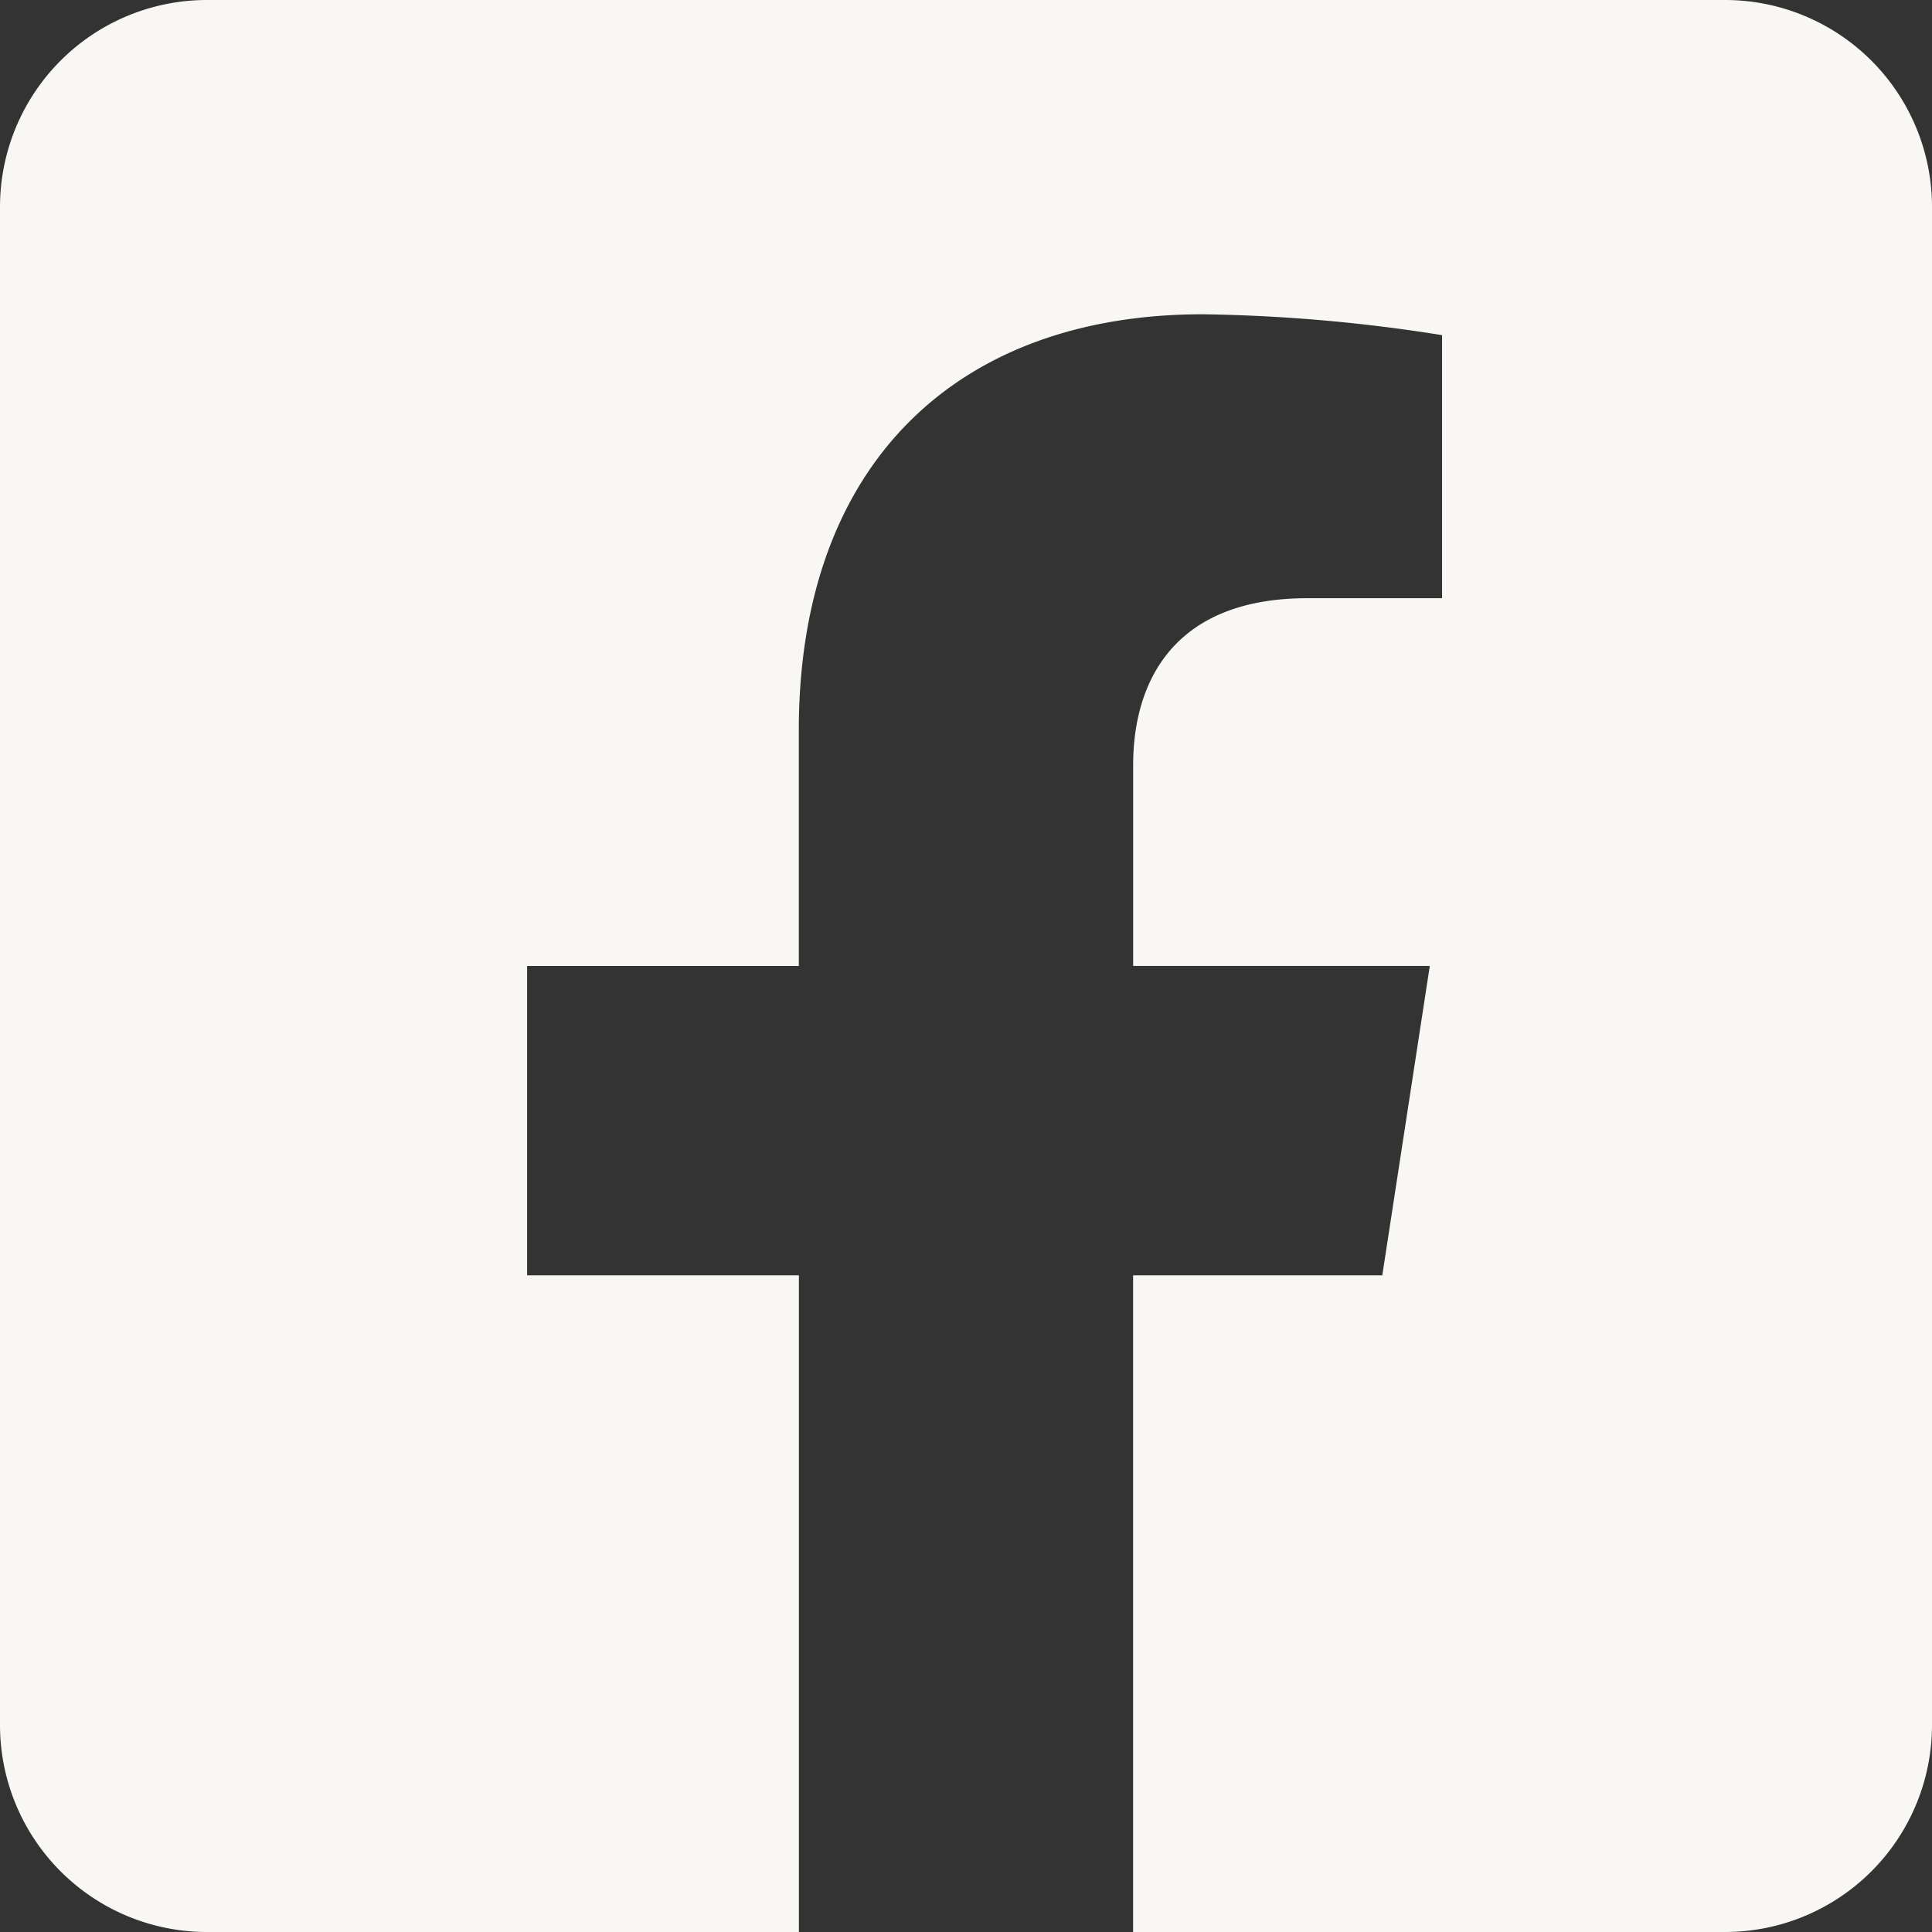
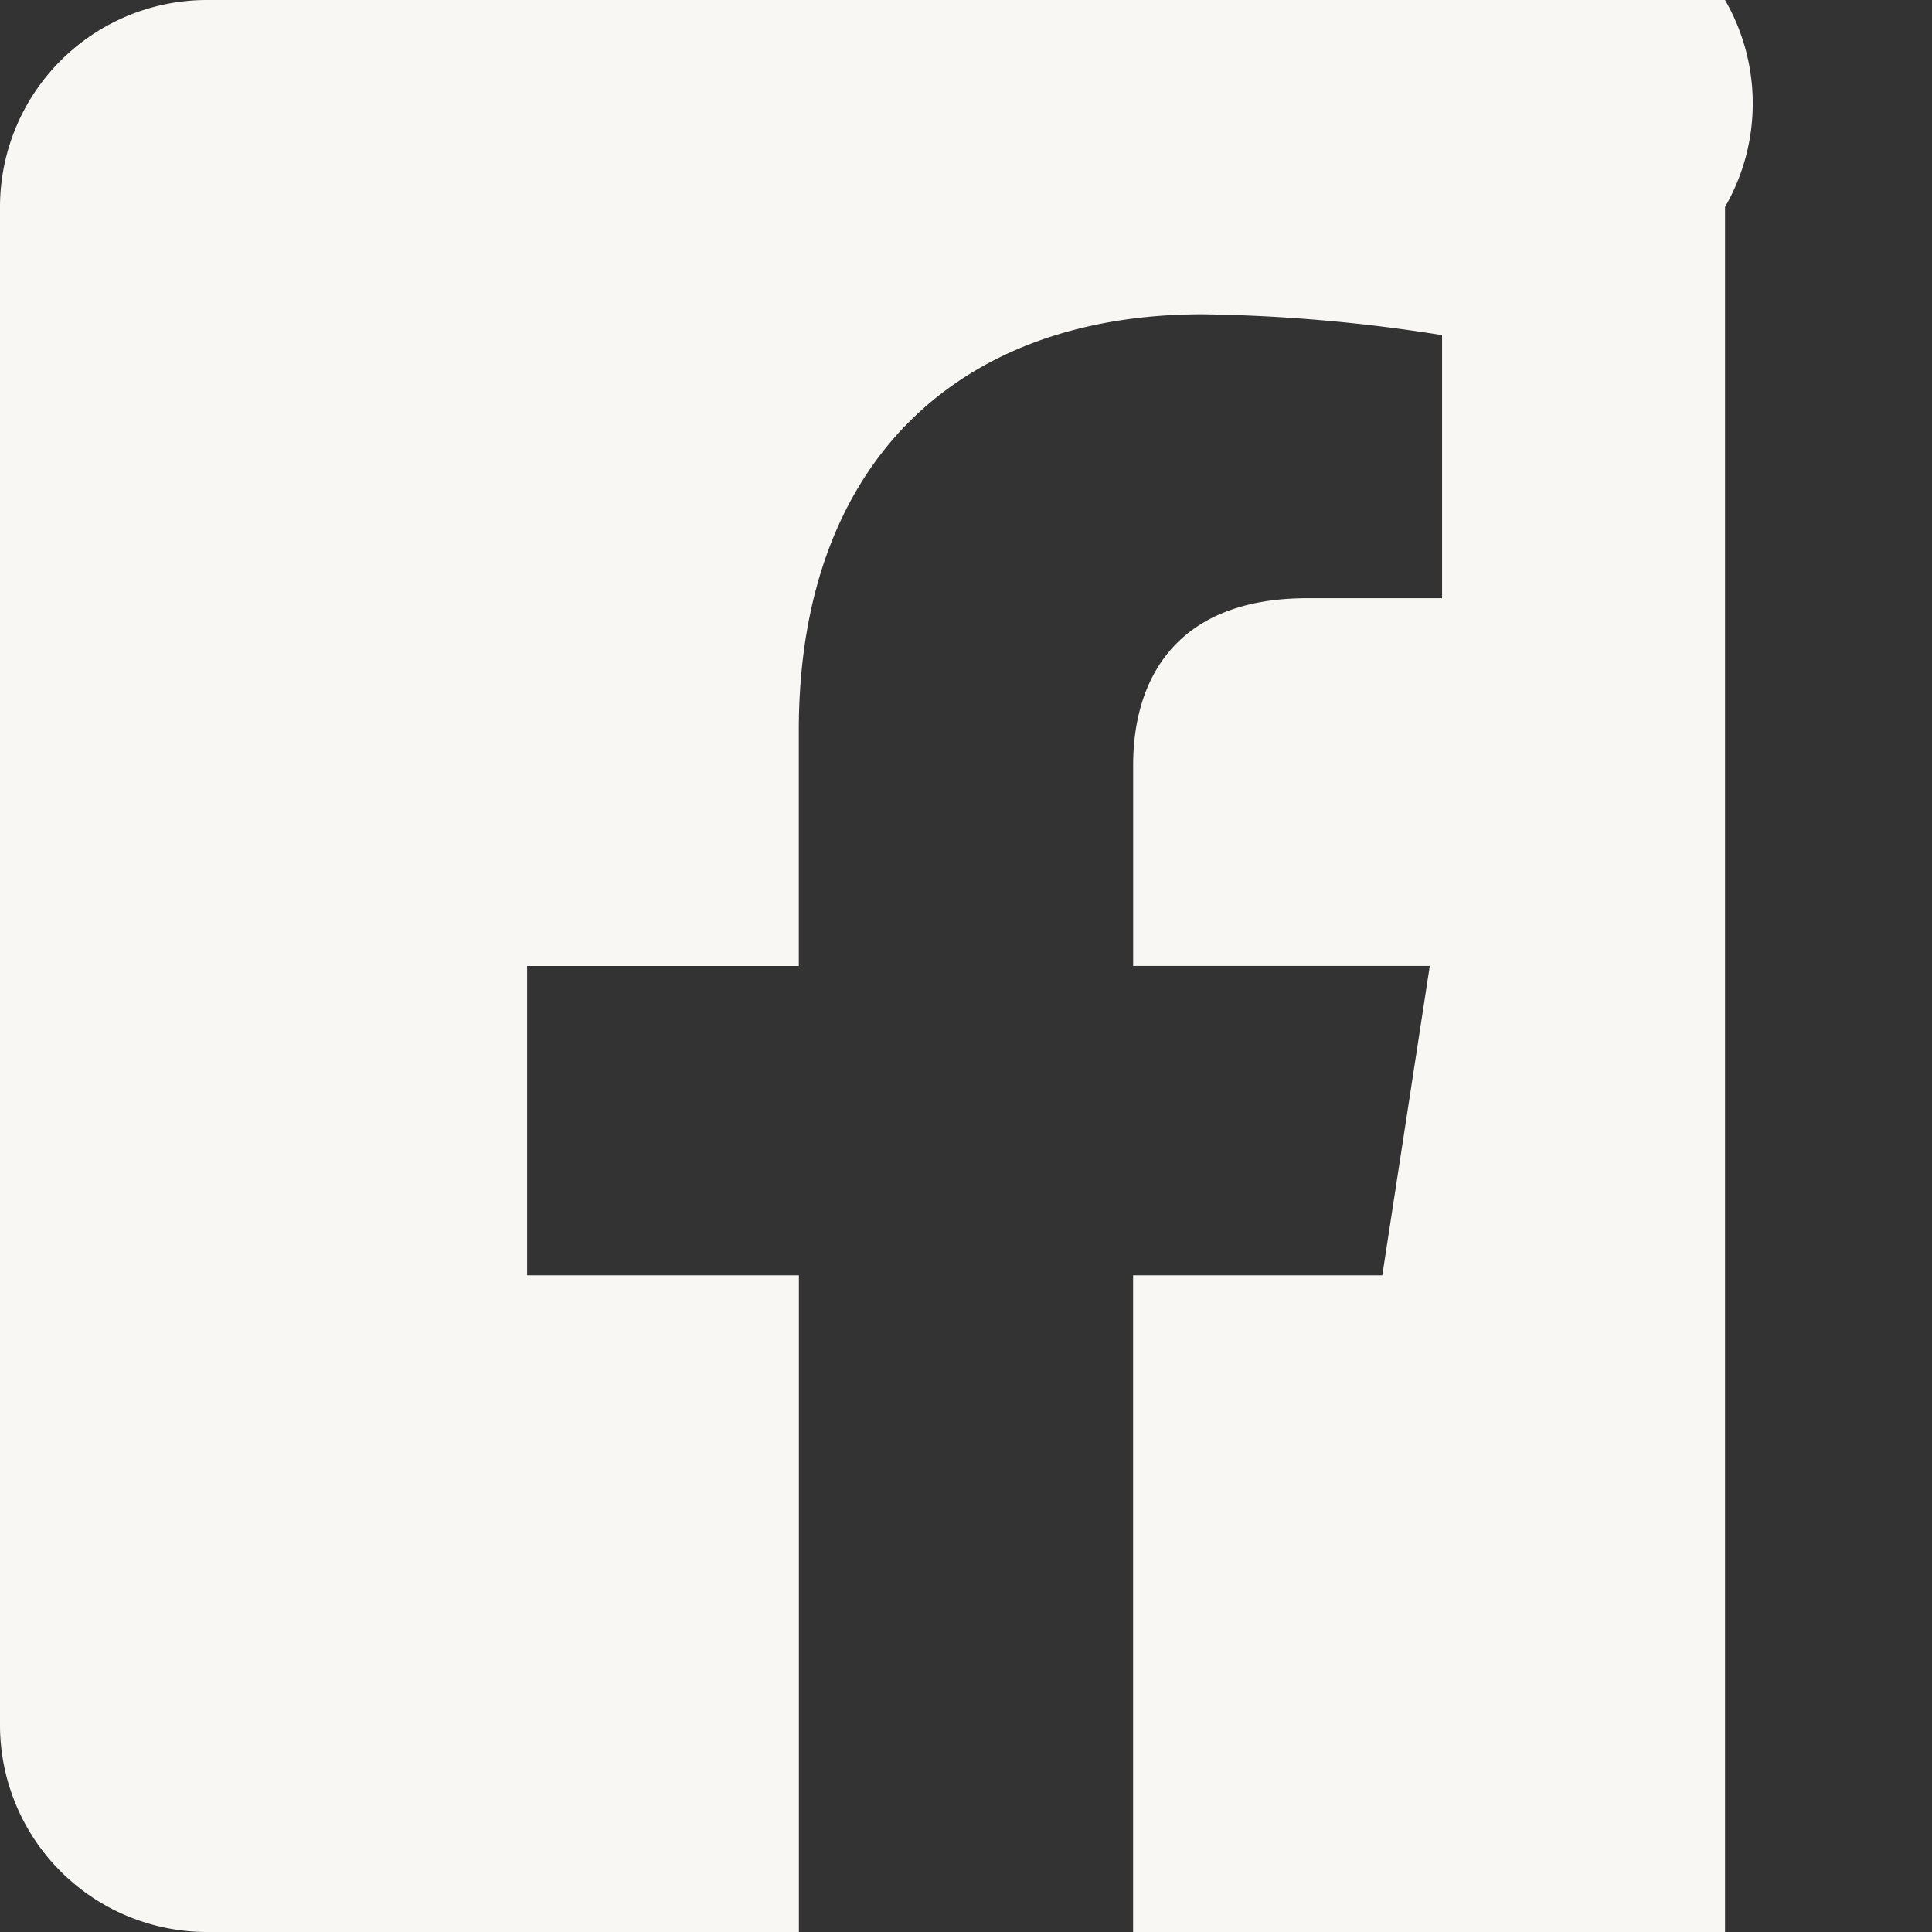
<svg xmlns="http://www.w3.org/2000/svg" width="45.448" height="45.448" viewBox="0 0 45.448 45.448">
  <rect x="0" y="0" width="45.448" height="45.448" fill="#333333" stroke="none" />
-   <path id="facebook-square-brands" d="M40.579,32H4.869A4.869,4.869,0,0,0,0,36.869V72.579a4.869,4.869,0,0,0,4.869,4.869H18.793V62H12.4V54.724h6.391V49.181c0-6.3,3.754-9.788,9.5-9.788a38.719,38.719,0,0,1,5.632.491v6.188H30.756c-3.126,0-4.1,1.94-4.1,3.929v4.722h6.978L32.517,62H26.655V77.448H40.579a4.869,4.869,0,0,0,4.869-4.869V36.869A4.869,4.869,0,0,0,40.579,32Z" transform="translate(0 -32)" fill="#f8f7f4" />
+   <path id="facebook-square-brands" d="M40.579,32H4.869A4.869,4.869,0,0,0,0,36.869V72.579a4.869,4.869,0,0,0,4.869,4.869H18.793V62H12.4V54.724h6.391V49.181c0-6.3,3.754-9.788,9.5-9.788a38.719,38.719,0,0,1,5.632.491v6.188H30.756c-3.126,0-4.1,1.94-4.1,3.929v4.722h6.978L32.517,62H26.655V77.448H40.579V36.869A4.869,4.869,0,0,0,40.579,32Z" transform="translate(0 -32)" fill="#f8f7f4" />
</svg>